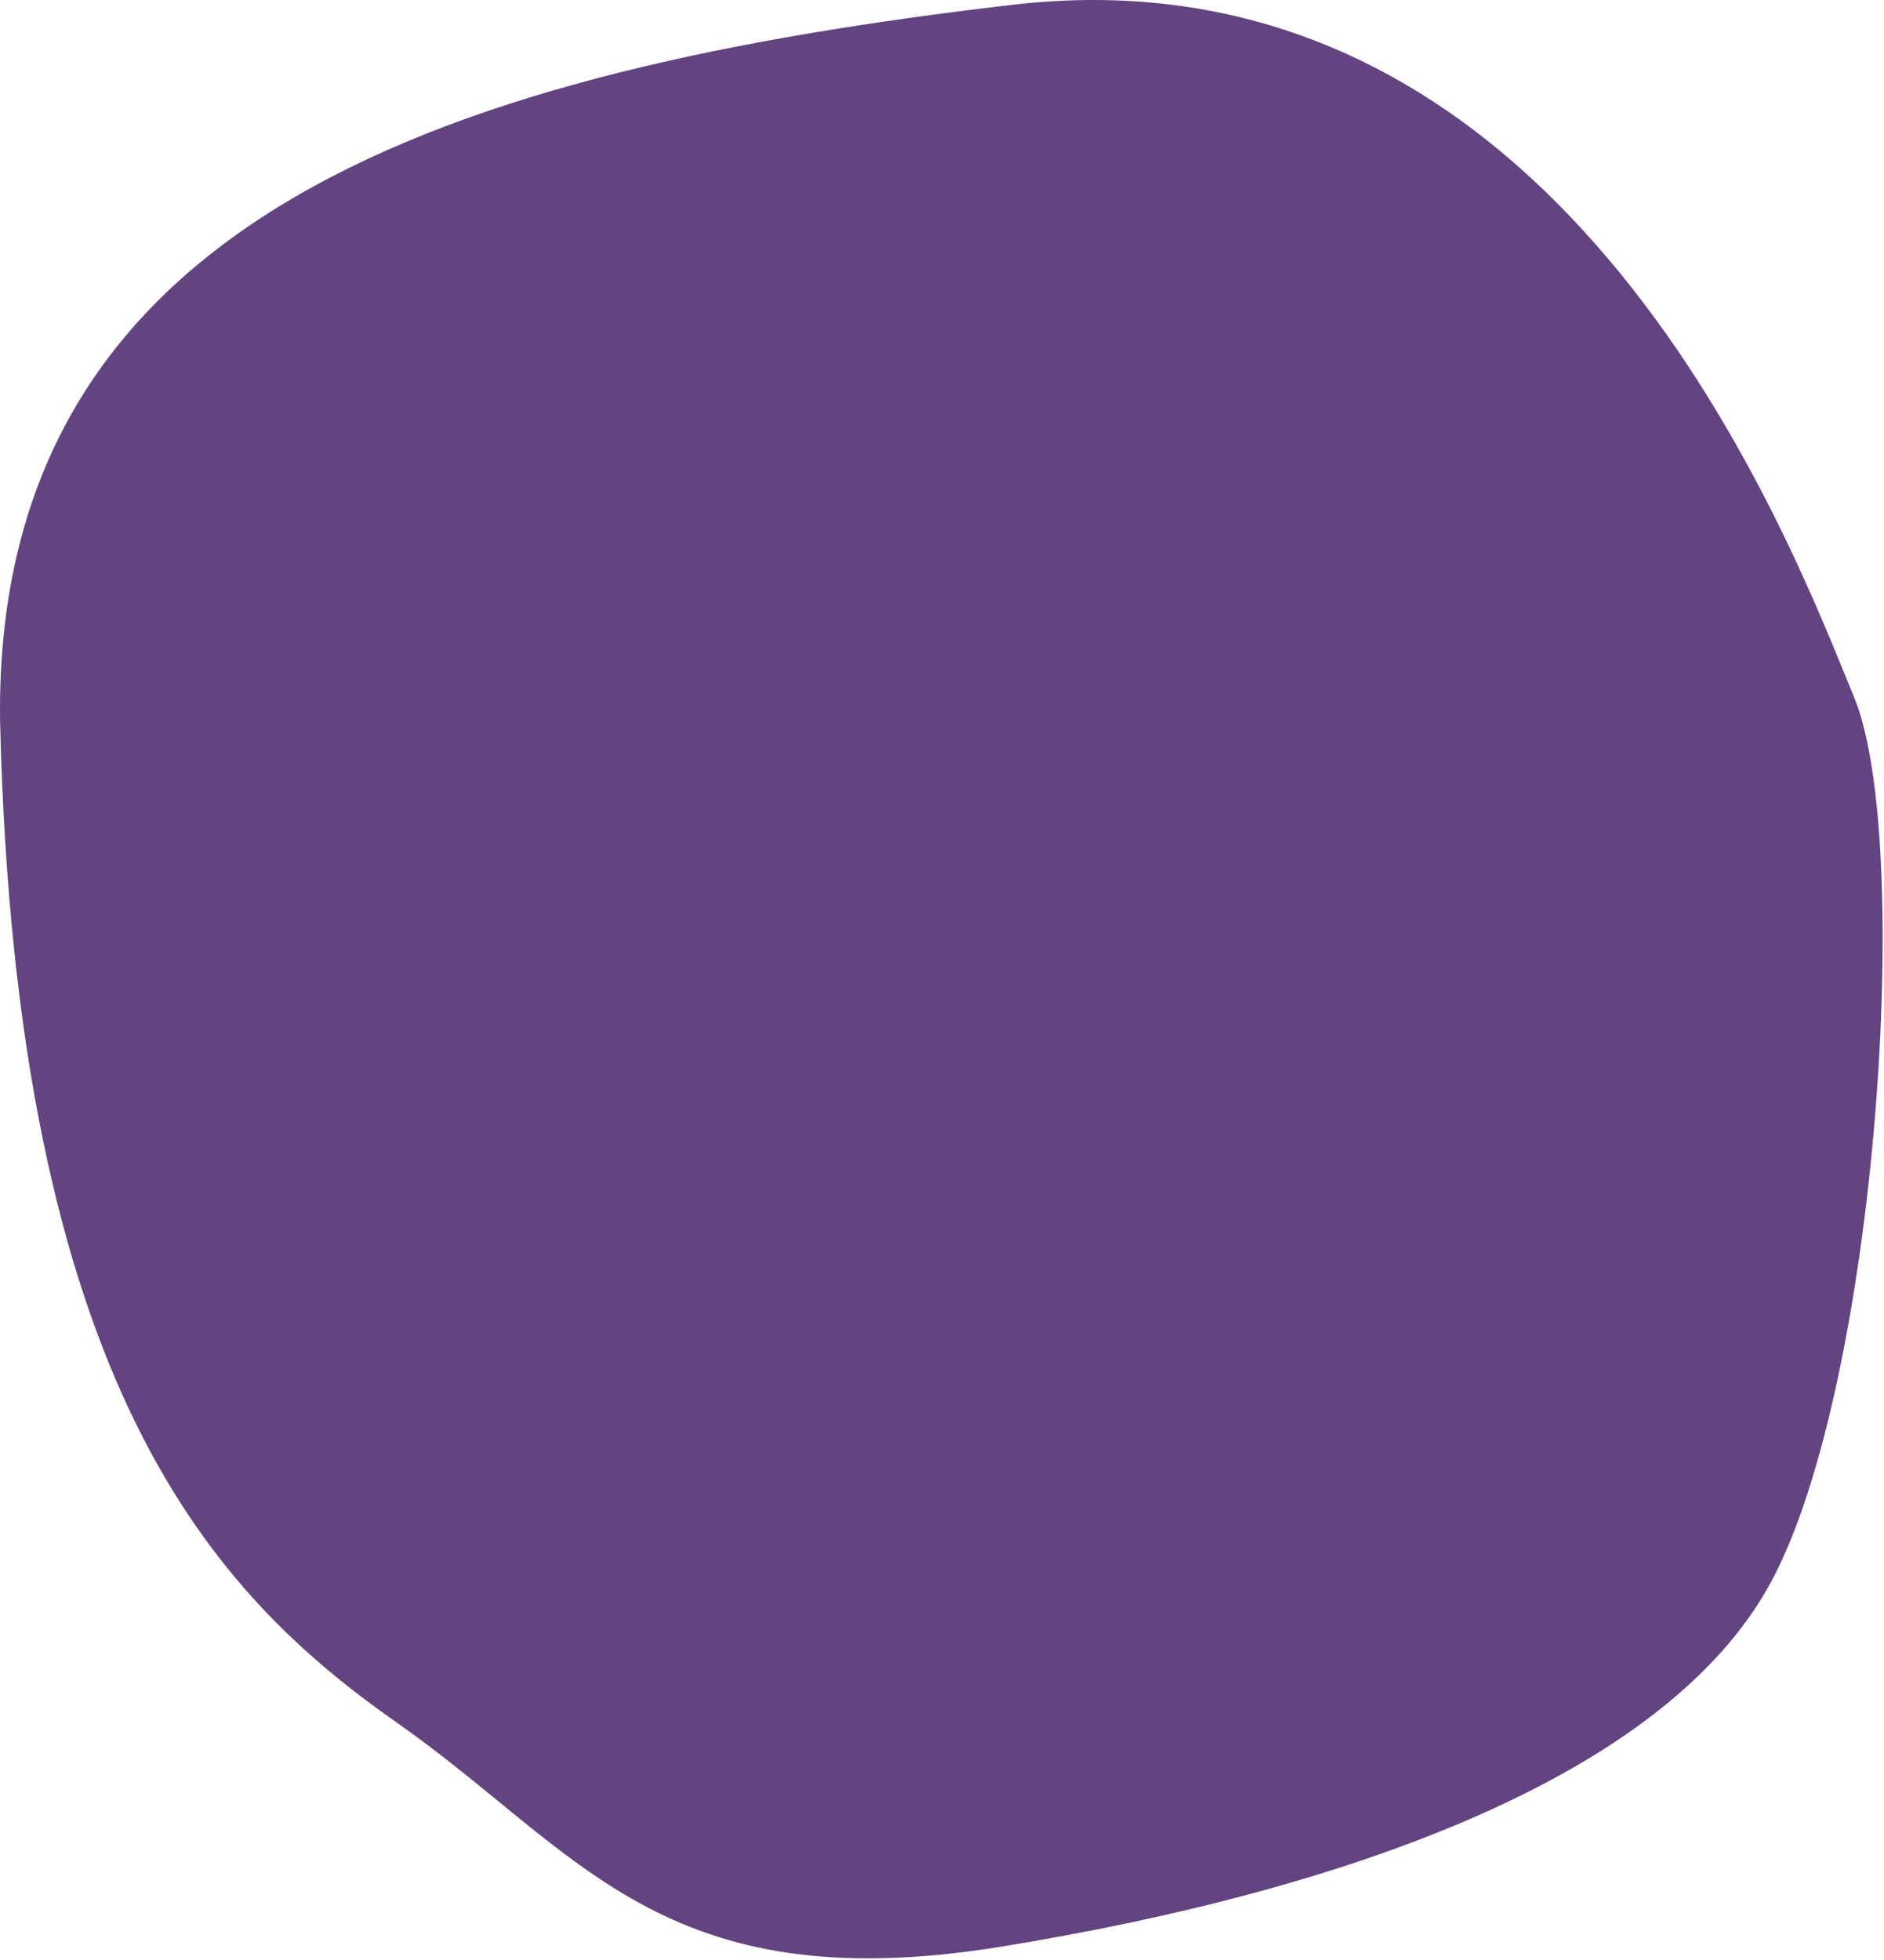
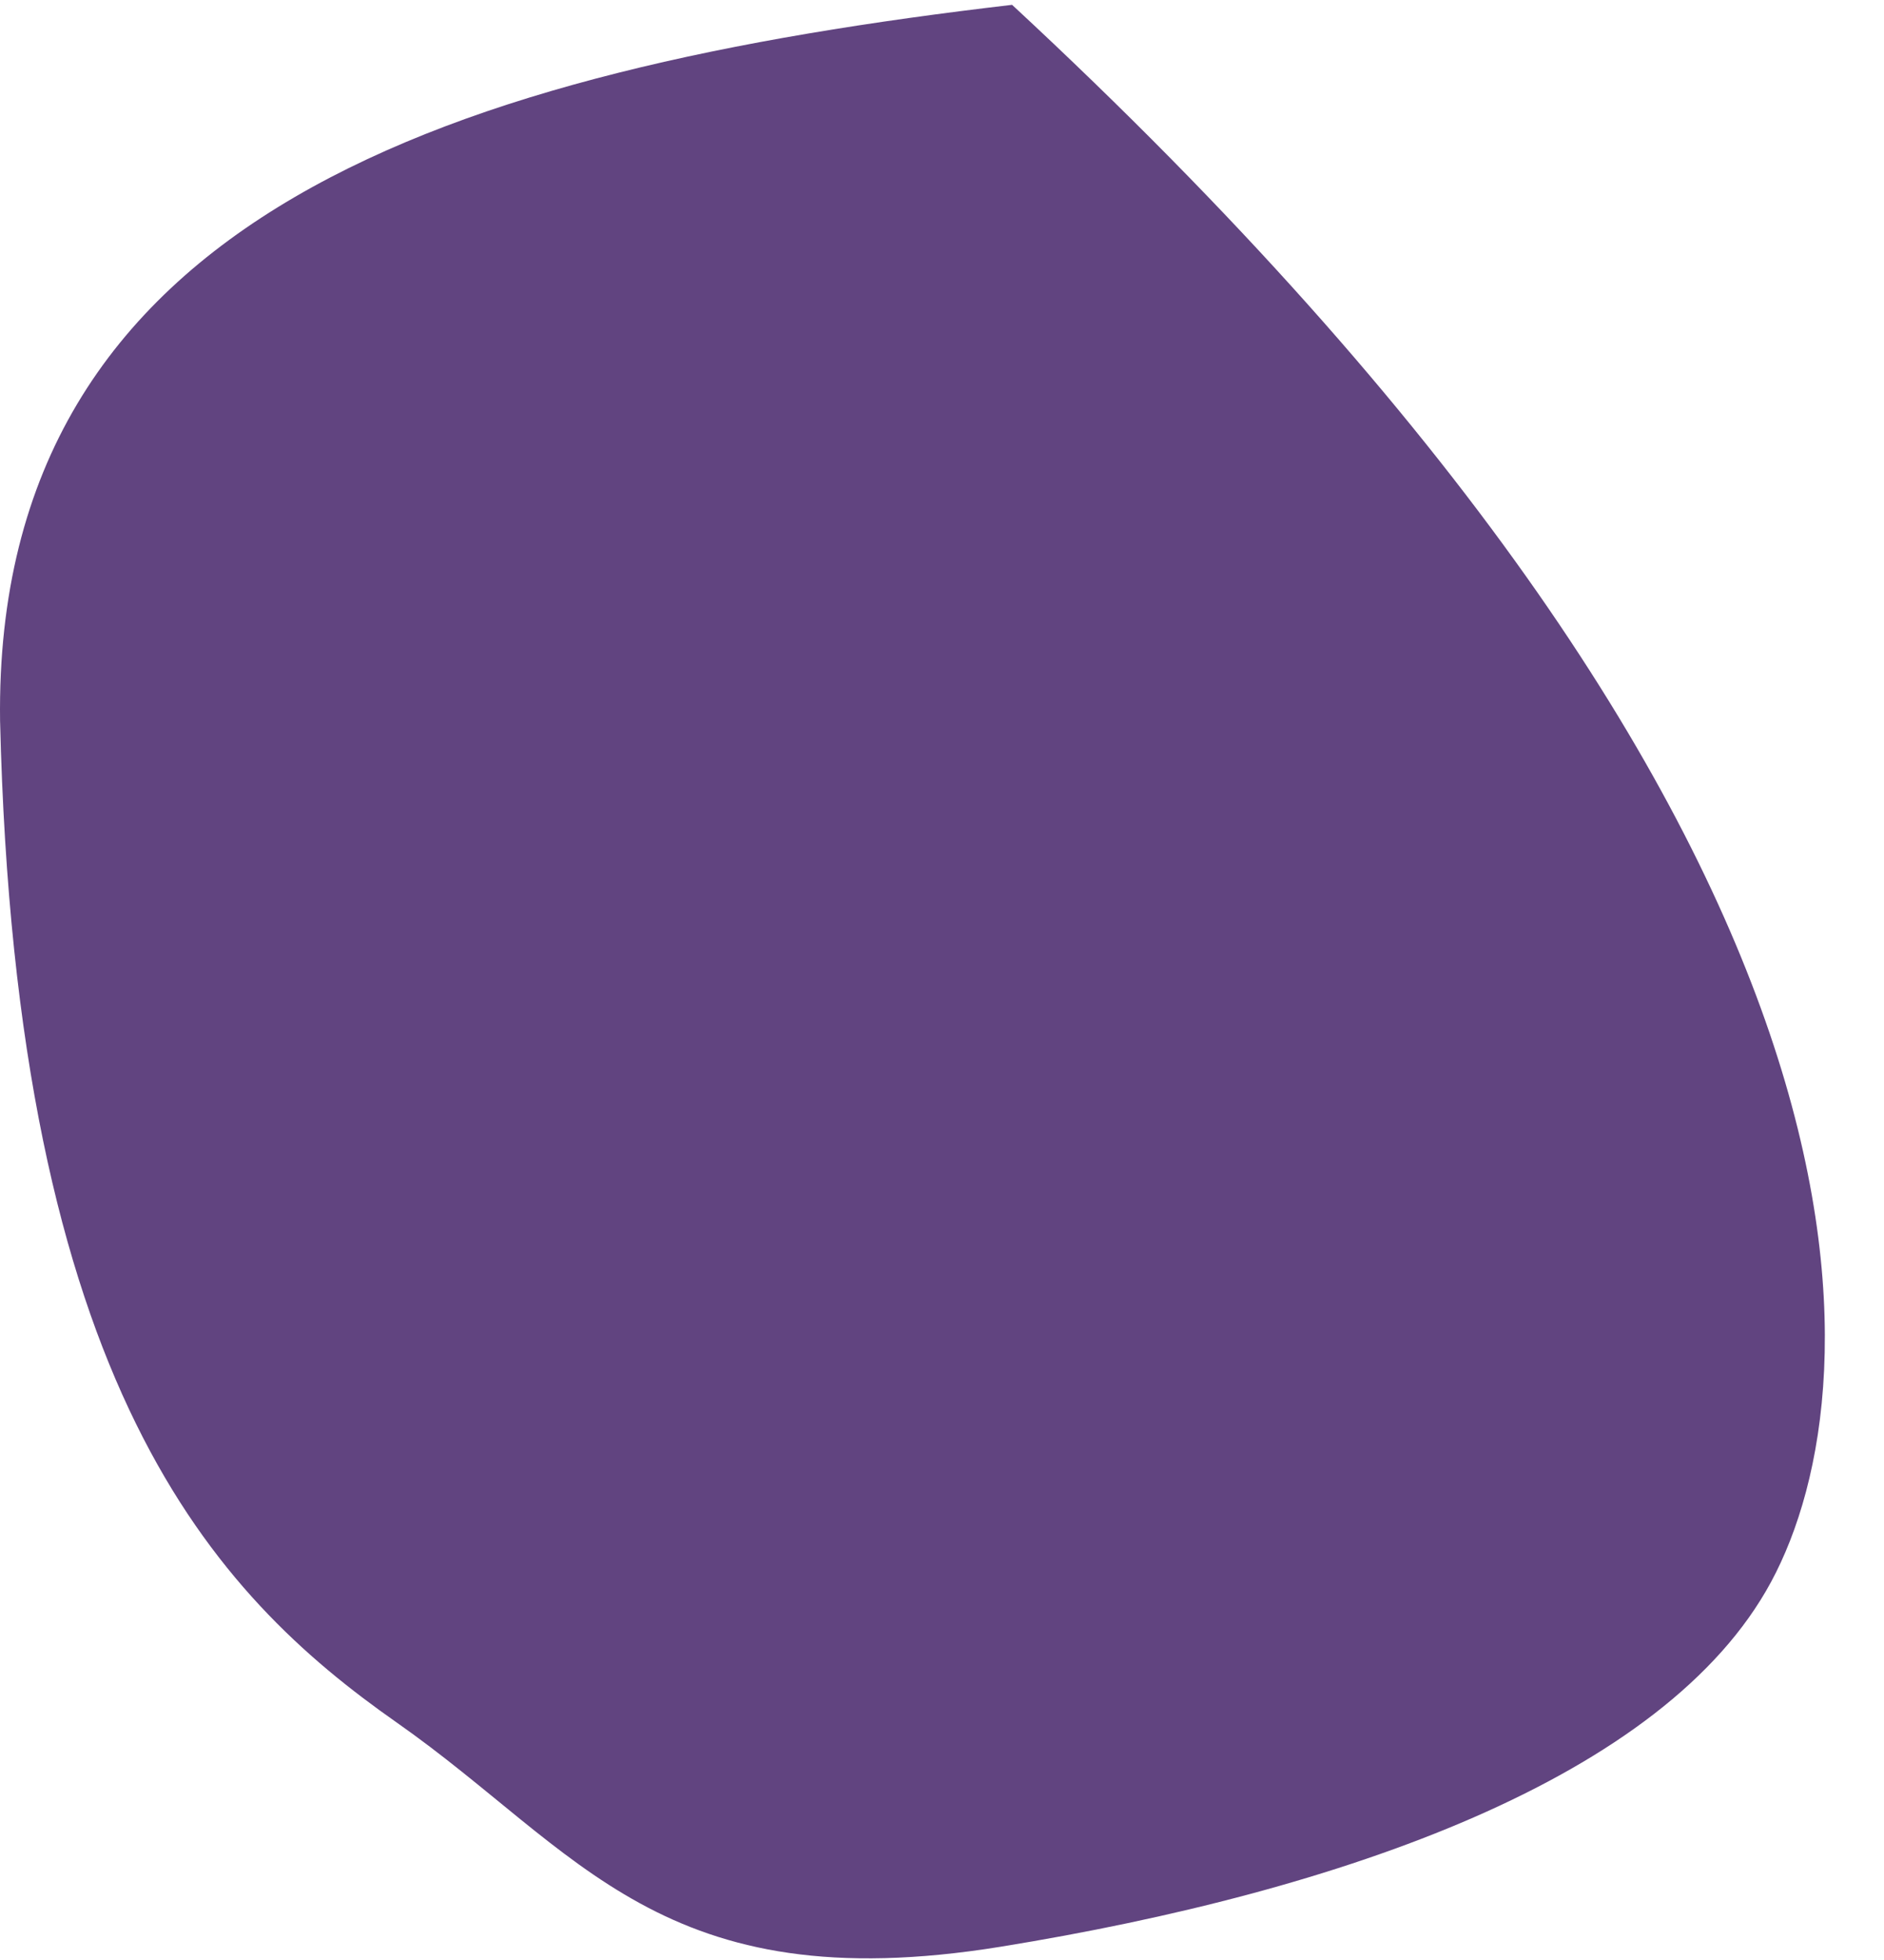
<svg xmlns="http://www.w3.org/2000/svg" width="427" height="444" viewBox="0 0 427 444" fill="none">
-   <path d="M89.944 390.298C48.531 361.284 3.603 314.258 0.016 163.281C-1.465 48.391 103.175 15.853 229.384 1.094C355.594 -13.665 406.631 125.209 420.184 157.866C433.737 190.522 425.476 313.745 401.428 358.377C377.38 403.009 303.84 428.58 226.847 441.064C149.855 453.547 131.357 419.313 89.944 390.298Z" fill="#614480" />
+   <path d="M89.944 390.298C48.531 361.284 3.603 314.258 0.016 163.281C-1.465 48.391 103.175 15.853 229.384 1.094C433.737 190.522 425.476 313.745 401.428 358.377C377.38 403.009 303.84 428.58 226.847 441.064C149.855 453.547 131.357 419.313 89.944 390.298Z" fill="#614480" />
</svg>